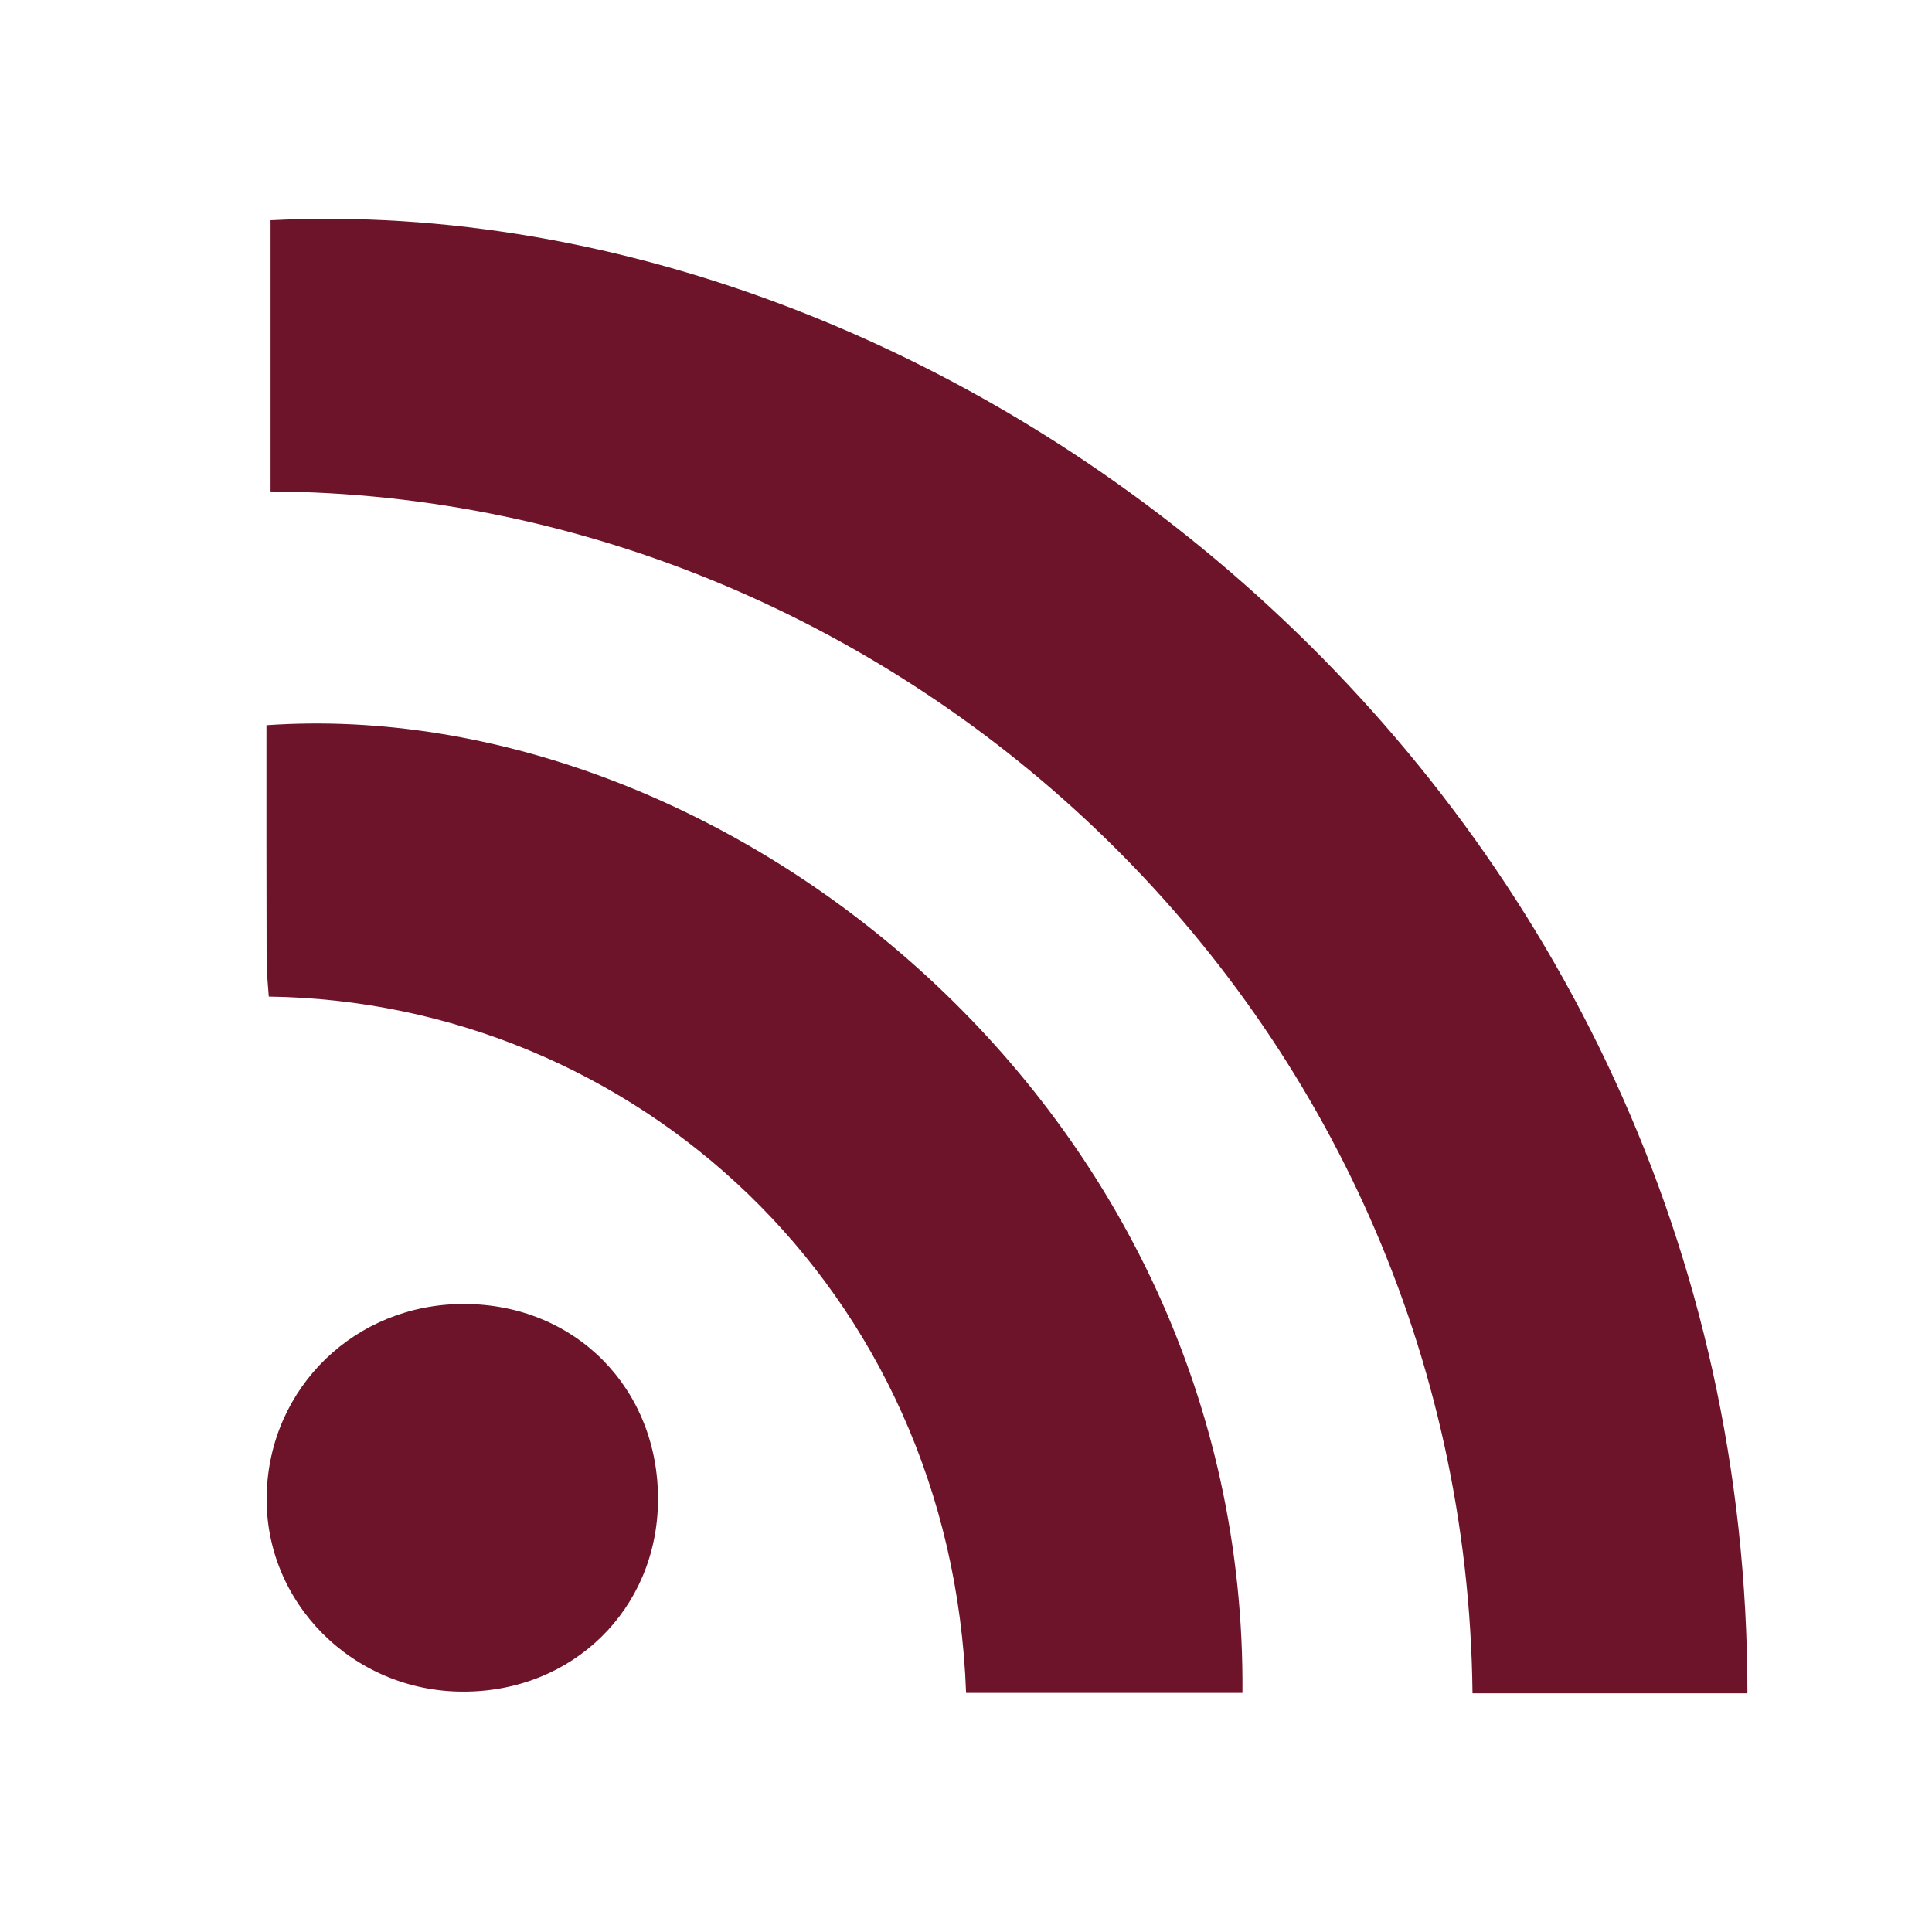
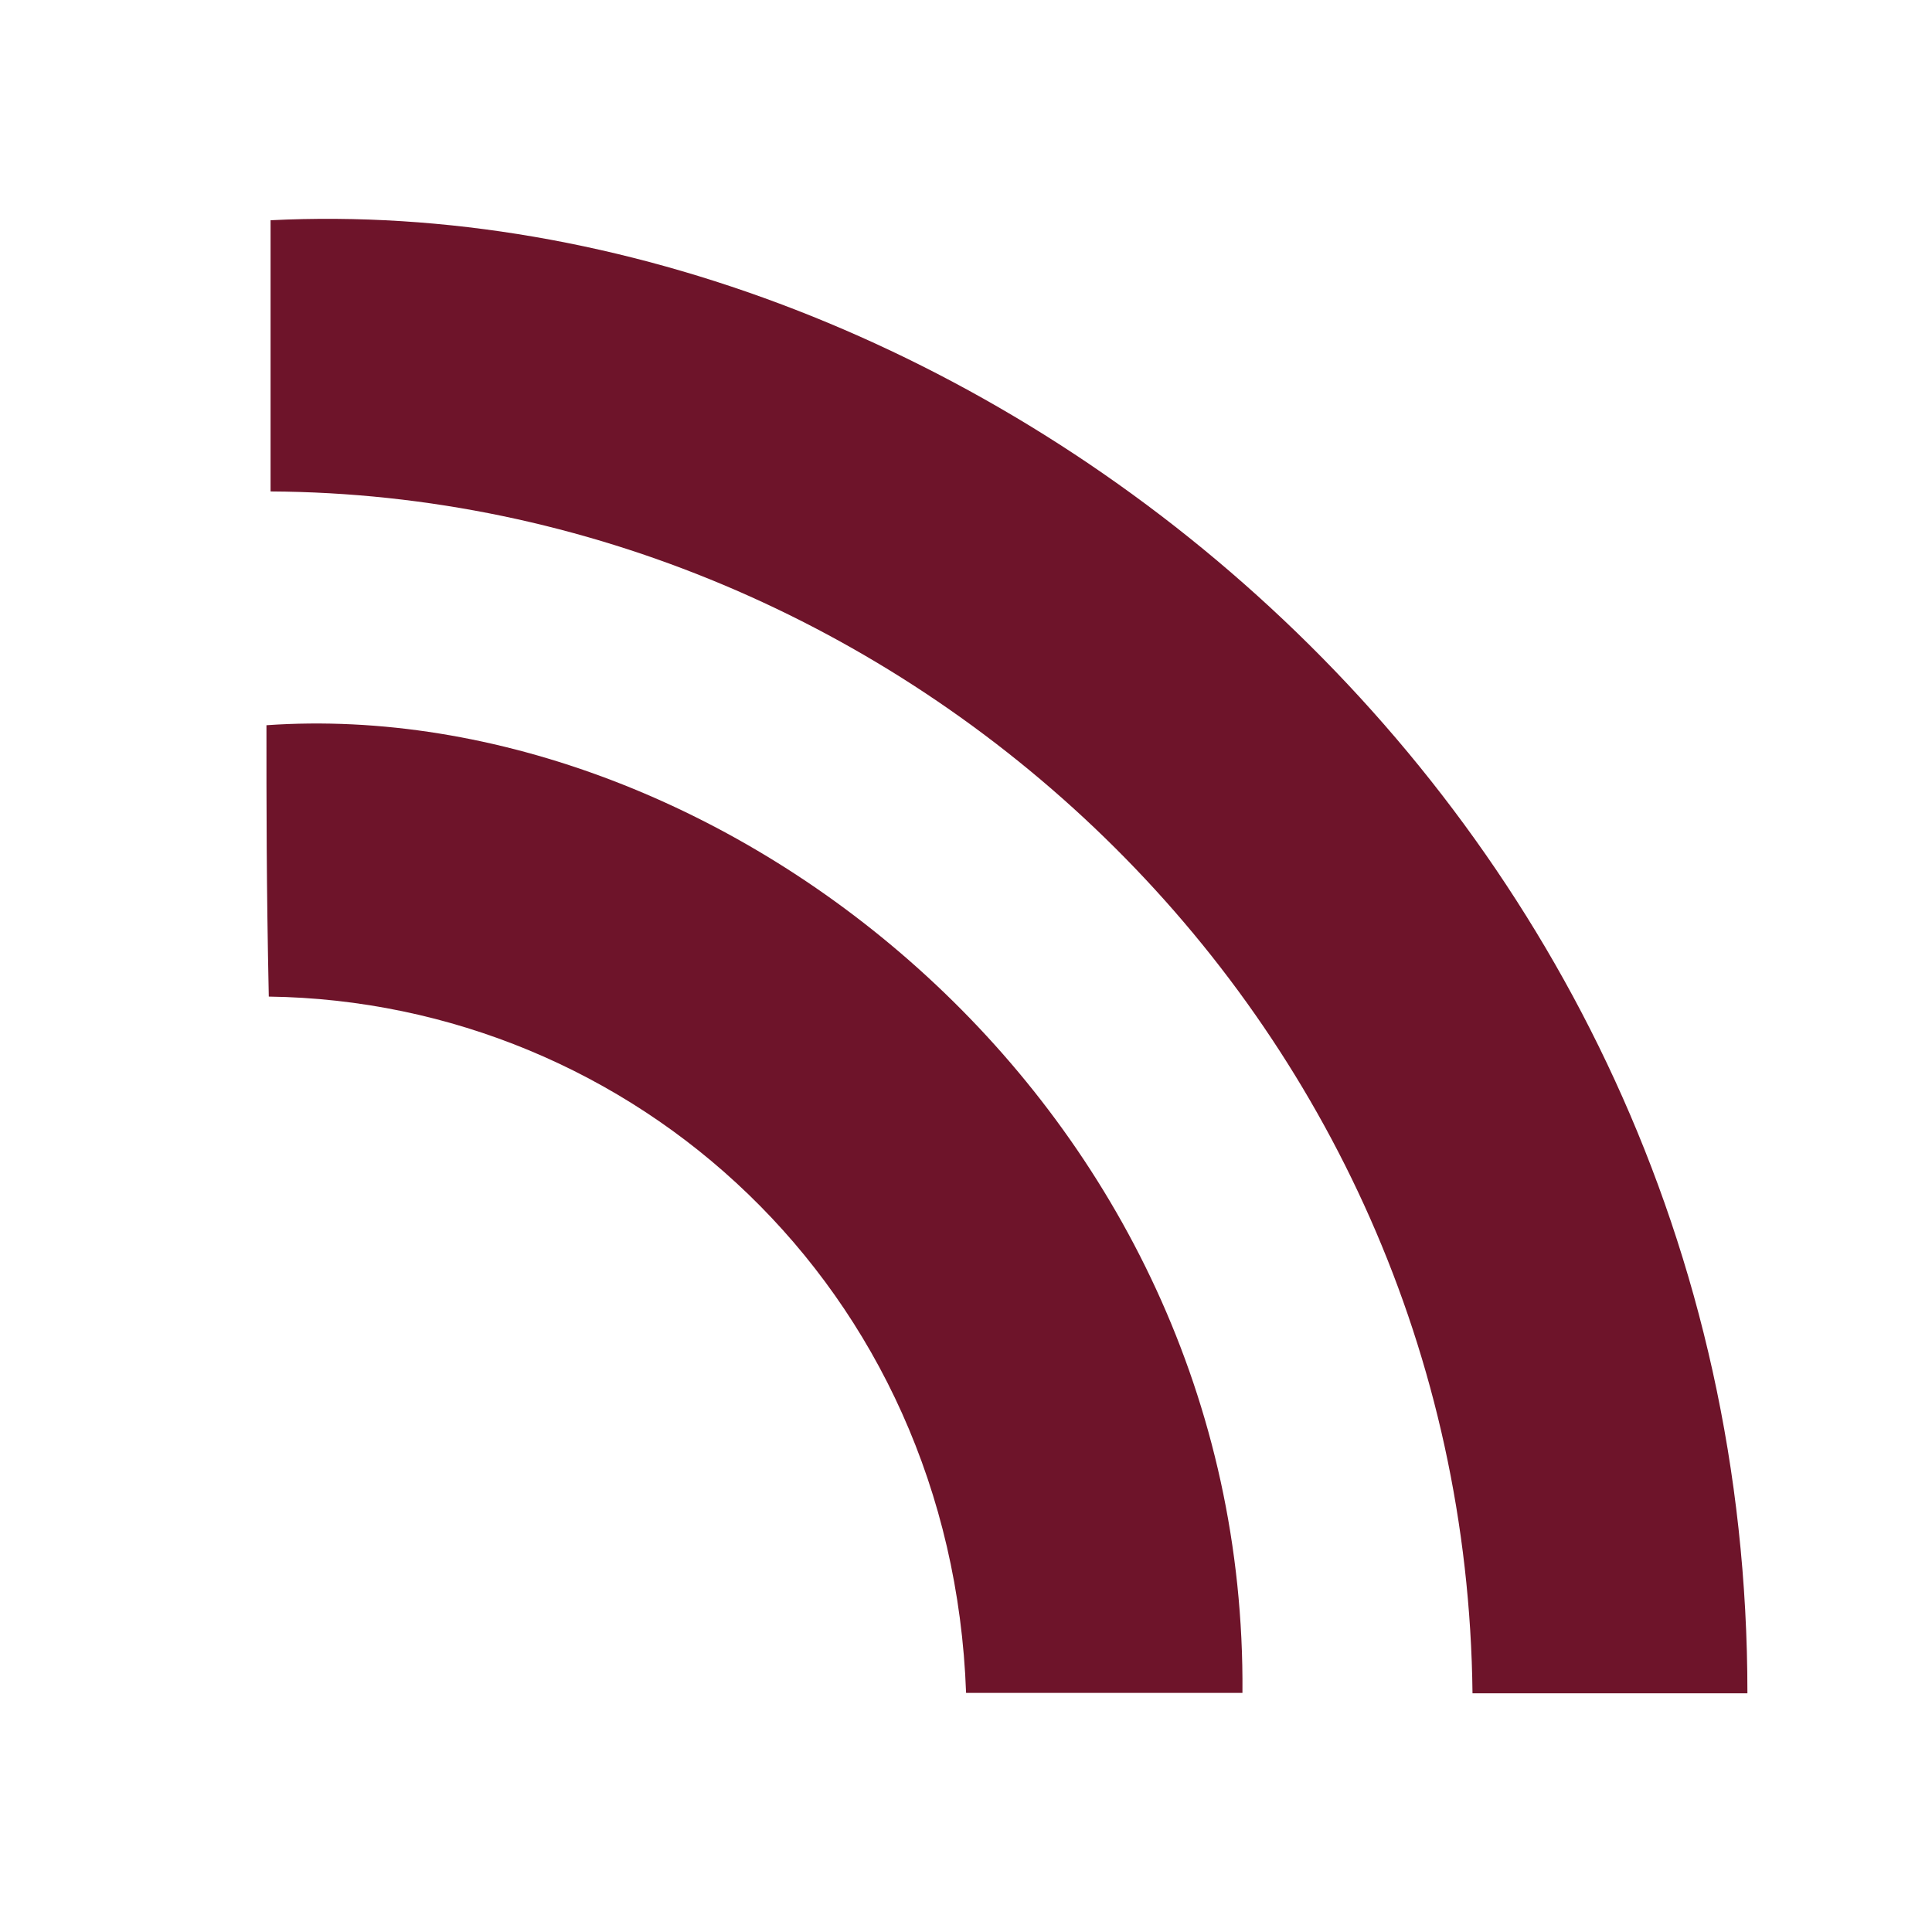
<svg xmlns="http://www.w3.org/2000/svg" version="1.1" id="圖層_1" x="0px" y="0px" width="24px" height="24px" viewBox="0 0 24 24" enable-background="new 0 0 24 24" xml:space="preserve">
  <g>
    <path fill="#6E142A" d="M21.707,21.035c-1.169,0-2.293,0-3.415,0C18.199,12.568,11.19,6.146,3.361,6.105c0-1.122,0-2.246,0-3.369   C12.02,2.303,21.712,9.905,21.707,21.035z" />
-     <path fill="#6E142A" d="M3.339,12.38c-0.012-0.174-0.027-0.304-0.027-0.432C3.309,10.969,3.31,9.988,3.31,9.009   c5.661-0.396,12.186,4.718,12.124,12.021c-1.145,0-2.289,0-3.433,0C11.82,15.982,7.854,12.441,3.339,12.38z" />
-     <path fill="#6E142A" d="M8.174,18.645c-0.012,1.346-1.061,2.373-2.422,2.369c-1.368,0-2.472-1.109-2.439-2.447   c0.031-1.334,1.106-2.373,2.453-2.368C7.149,16.2,8.187,17.254,8.174,18.645z" />
+     <path fill="#6E142A" d="M3.339,12.38C3.309,10.969,3.31,9.988,3.31,9.009   c5.661-0.396,12.186,4.718,12.124,12.021c-1.145,0-2.289,0-3.433,0C11.82,15.982,7.854,12.441,3.339,12.38z" />
  </g>
</svg>